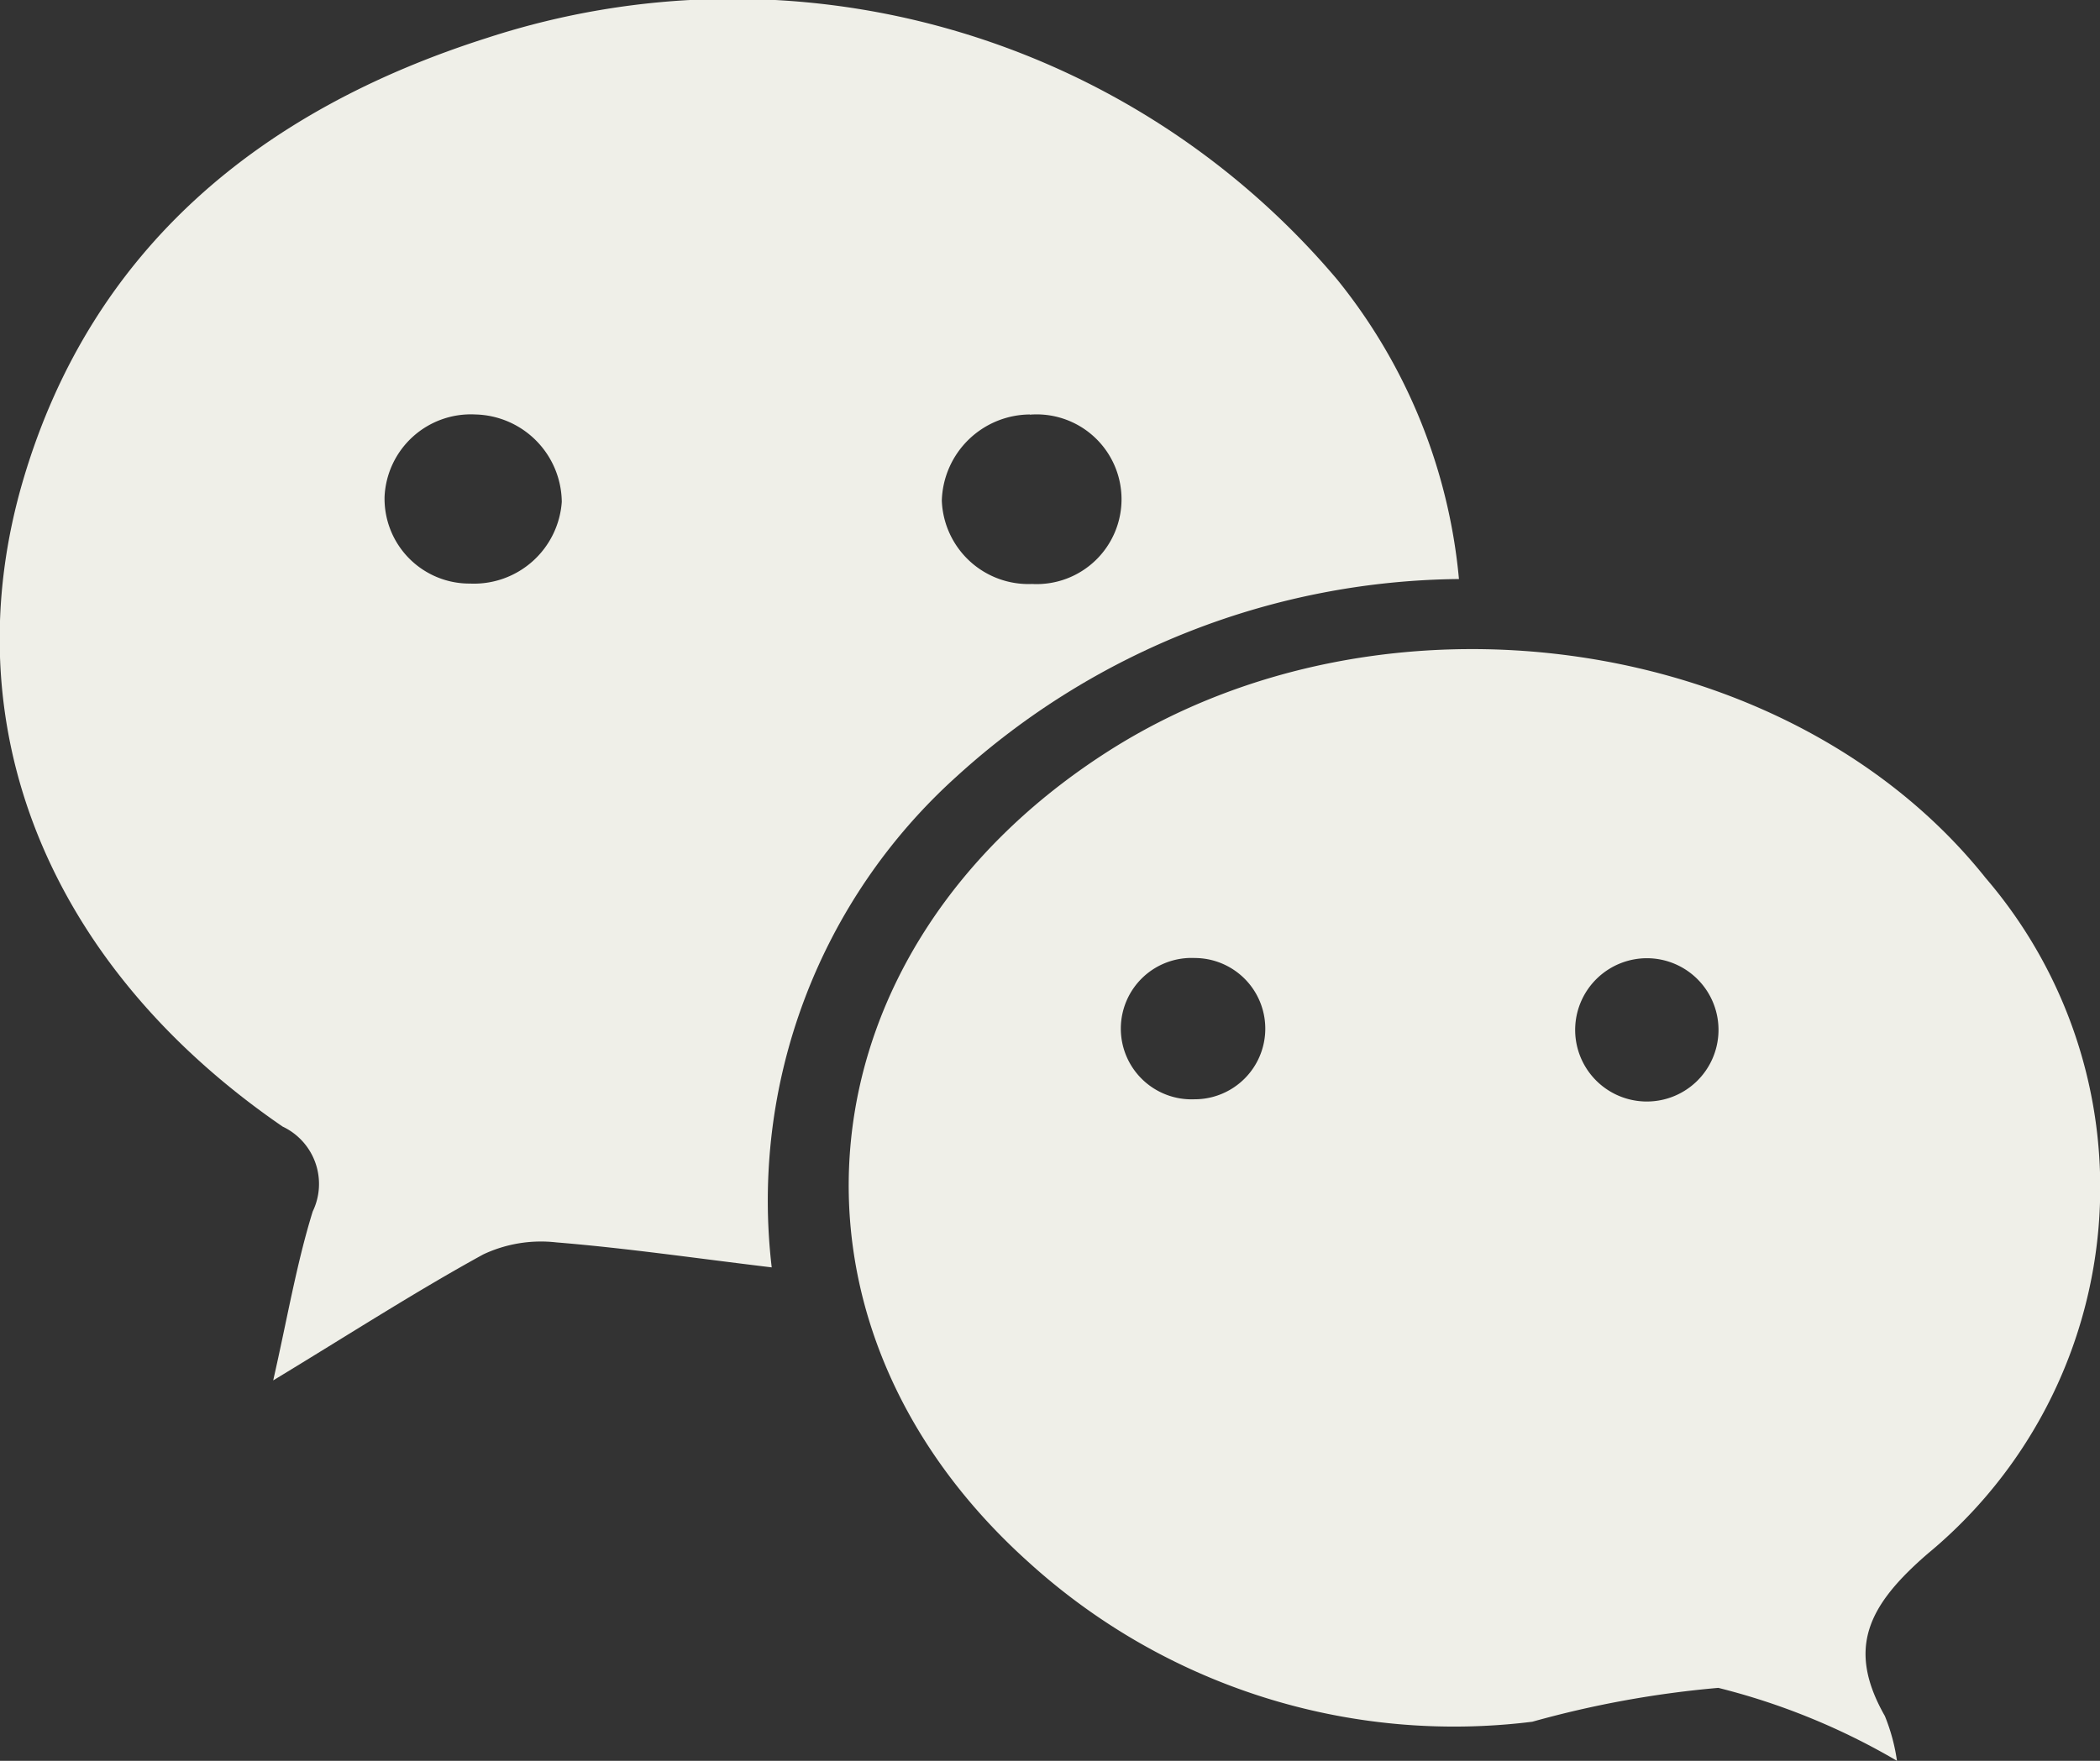
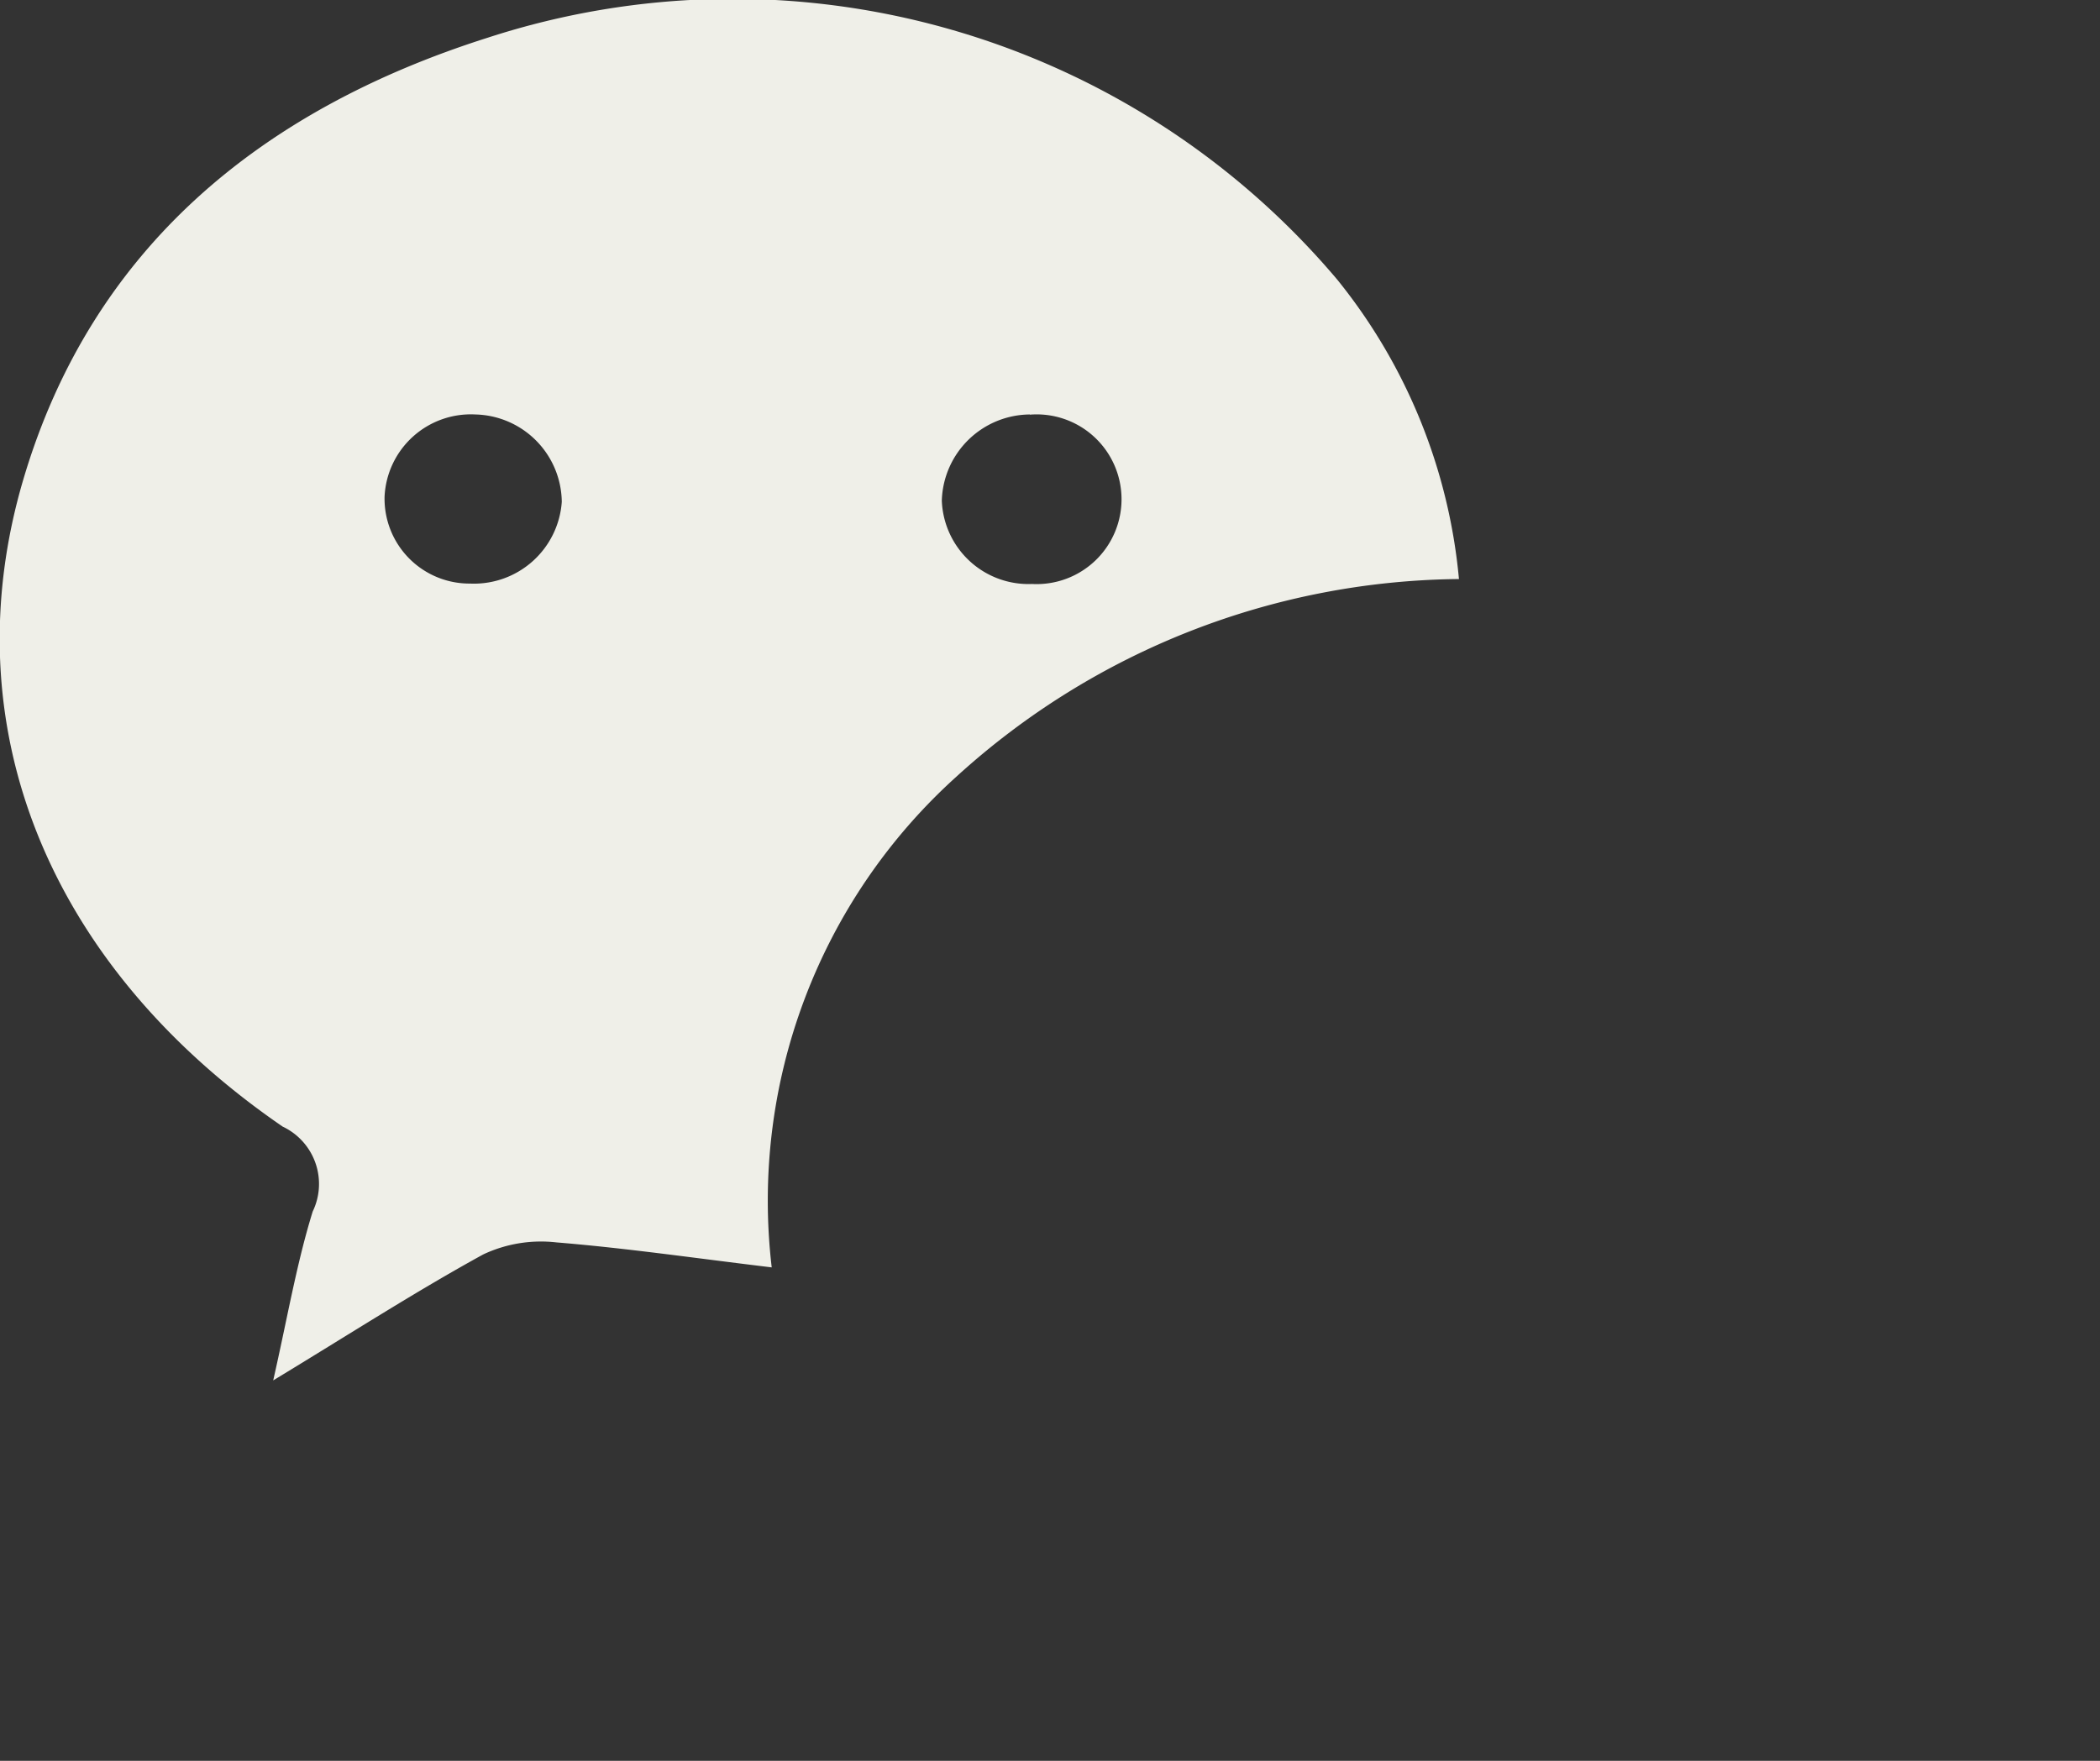
<svg xmlns="http://www.w3.org/2000/svg" width="31" height="26">
  <rect width="100%" height="100%" fill="#333333" stroke="none" />
  <g fill="#efefe8" data-name="Grupo 529">
    <path d="M21.537 8.55a11.16 11.16 0 0 0-7.412 2.912 8.43 8.43 0 0 0-2.733 7.252c-1.125-.135-2.149-.285-3.18-.369a2 2 0 0 0-1.079.178c-1 .549-1.96 1.169-3.1 1.86.209-.918.344-1.721.583-2.494a.936.936 0 0 0-.444-1.254C.718 14.263-.739 10.712.351 7.057c1.008-3.381 3.484-5.432 6.848-6.5a11.68 11.68 0 0 1 12.544 3.575 8.23 8.23 0 0 1 1.794 4.418M8.293 7.411A1.306 1.306 0 0 0 7.018 6.12a1.275 1.275 0 0 0-1.341 1.212 1.254 1.254 0 0 0 1.261 1.285 1.3 1.3 0 0 0 1.355-1.206m6.91-1.291a1.31 1.31 0 0 0-1.3 1.272 1.28 1.28 0 0 0 1.332 1.231 1.253 1.253 0 1 0-.034-2.5Z" data-name="Trazado 721" />
-     <path d="M28.003 26a10 10 0 0 0-2.637-1.077 15 15 0 0 0-2.746.5 9.34 9.34 0 0 1-7.443-2.362c-3.969-3.571-3.4-9.046 1.19-11.973 4.081-2.6 10.067-1.734 12.944 1.875a7.016 7.016 0 0 1-.85 9.975c-.887.766-1.206 1.4-.637 2.4a2.8 2.8 0 0 1 .179.662m-10.372-9.768a1.043 1.043 0 1 0 .008-2.086 1.044 1.044 0 1 0-.008 2.086m6.687-2.083a1.06 1.06 0 0 0-1.064 1 1.058 1.058 0 1 0 1.064-1" data-name="Trazado 722" />
  </g>
</svg>